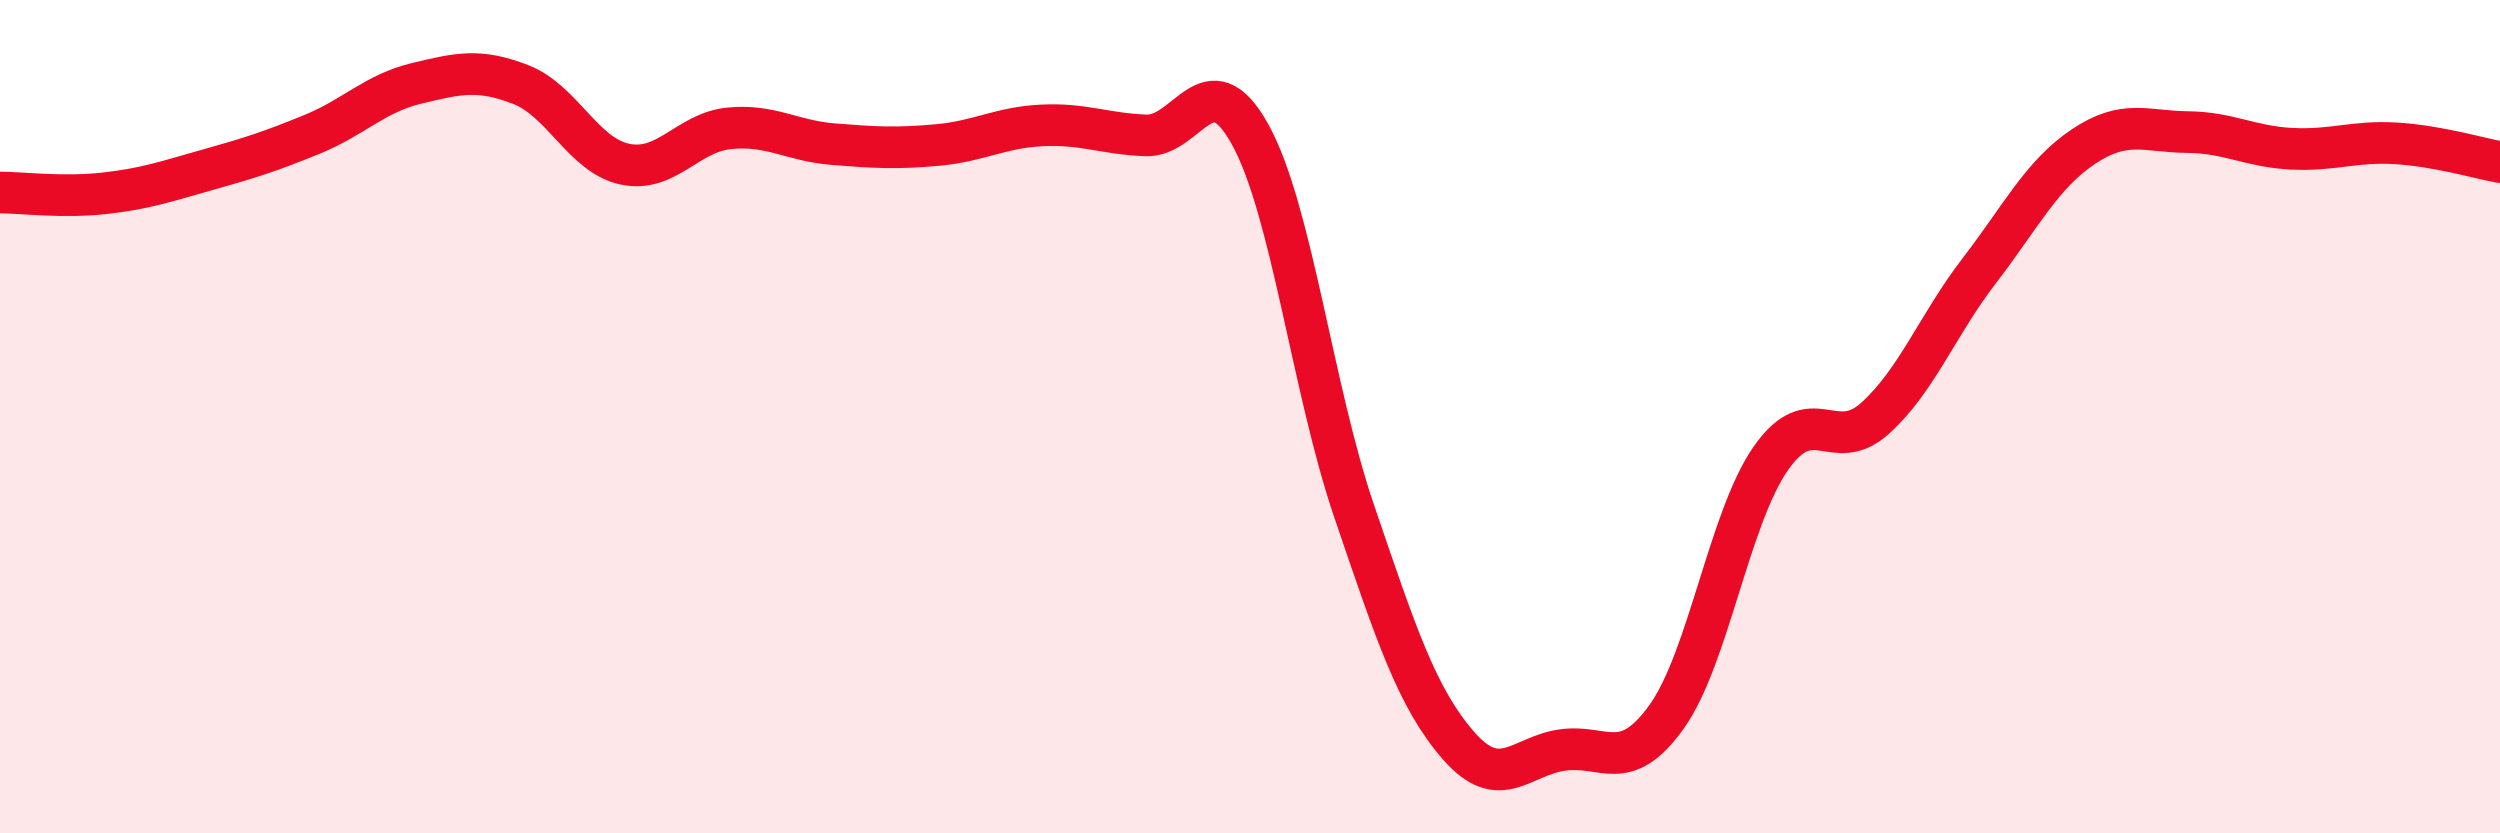
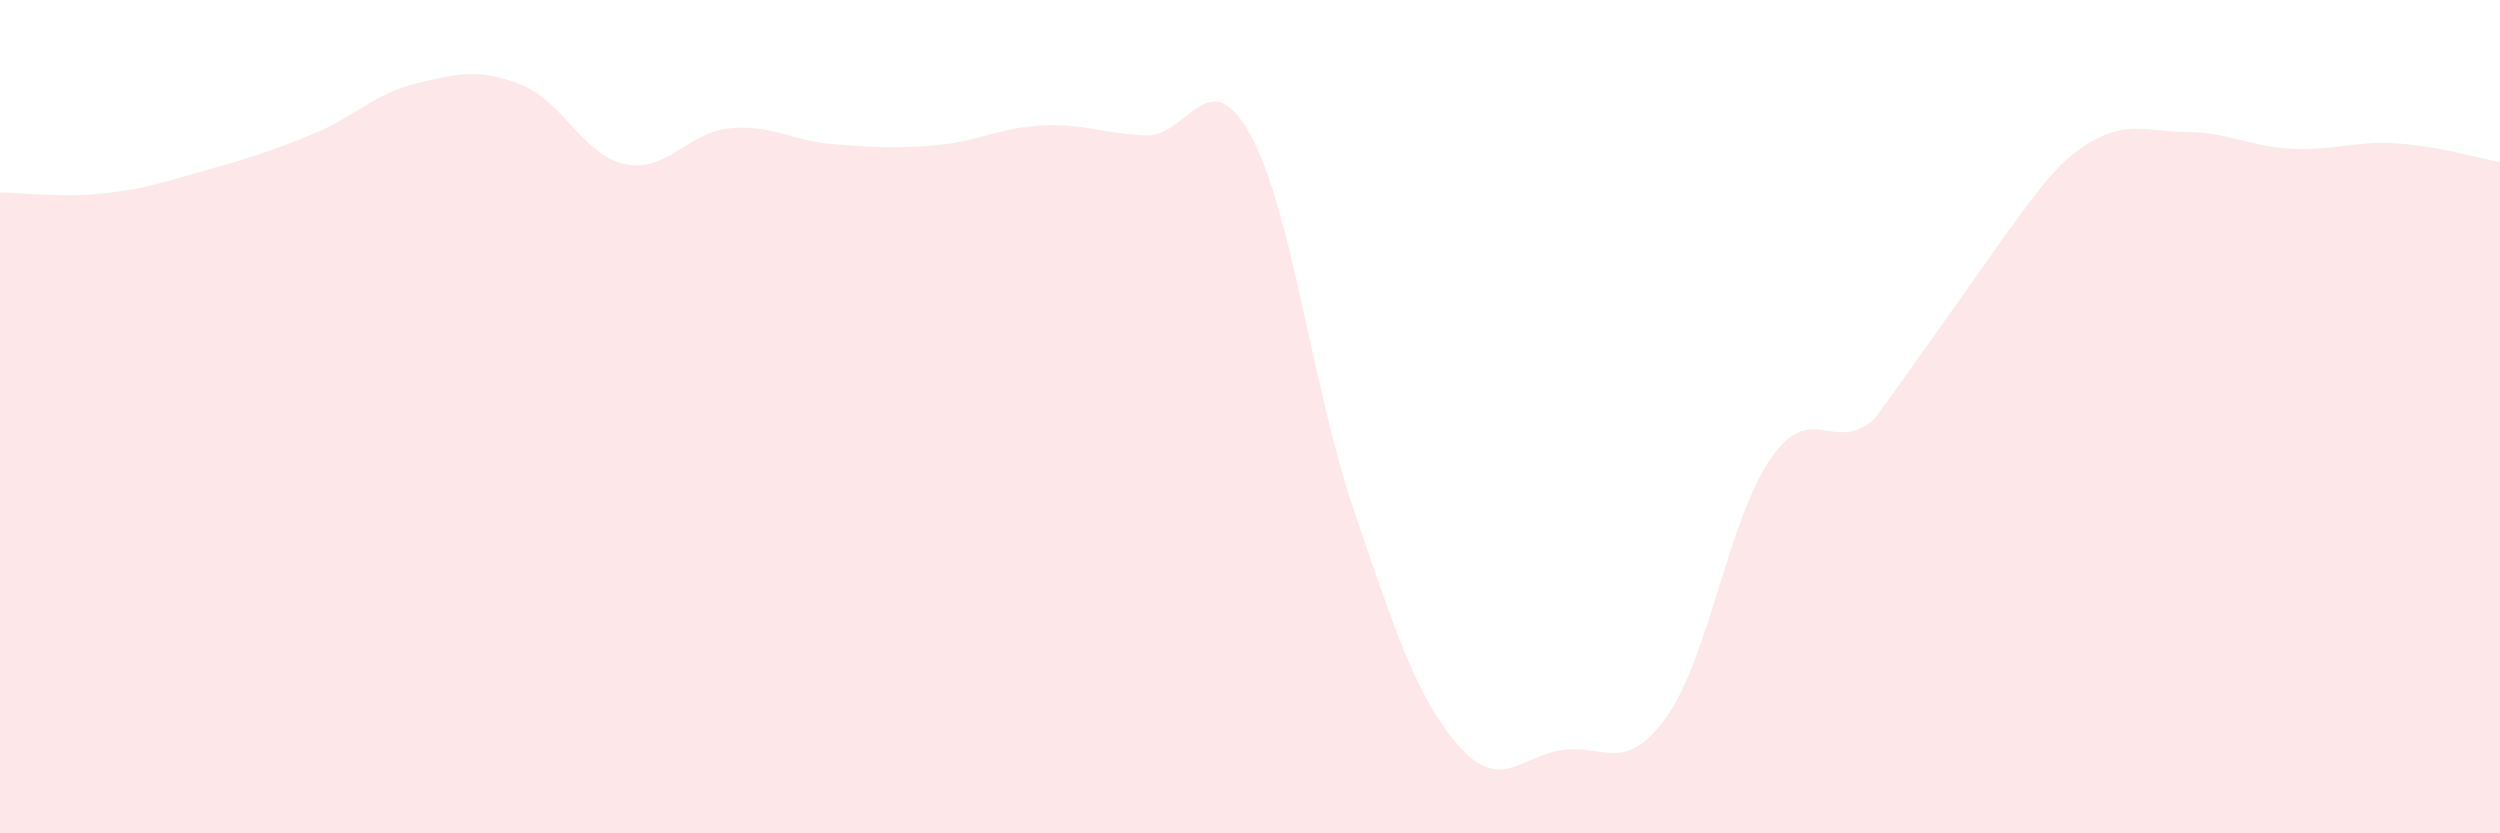
<svg xmlns="http://www.w3.org/2000/svg" width="60" height="20" viewBox="0 0 60 20">
-   <path d="M 0,4.62 C 0.5,4.62 1.5,4.75 2.5,4.64 C 3.5,4.53 4,4.35 5,4.07 C 6,3.79 6.5,3.63 7.5,3.22 C 8.5,2.81 9,2.24 10,2 C 11,1.76 11.5,1.64 12.5,2.03 C 13.5,2.42 14,3.73 15,3.94 C 16,4.15 16.5,3.18 17.5,3.08 C 18.5,2.98 19,3.38 20,3.46 C 21,3.54 21.5,3.57 22.5,3.48 C 23.5,3.39 24,3.06 25,3.01 C 26,2.96 26.5,3.21 27.5,3.25 C 28.5,3.29 29,1.42 30,3.22 C 31,5.02 31.5,9.34 32.5,12.27 C 33.5,15.2 34,16.74 35,17.89 C 36,19.04 36.5,18.14 37.5,18 C 38.5,17.86 39,18.6 40,17.2 C 41,15.8 41.5,12.43 42.5,11 C 43.5,9.57 44,10.94 45,10.04 C 46,9.14 46.5,7.8 47.5,6.5 C 48.5,5.2 49,4.19 50,3.52 C 51,2.85 51.5,3.16 52.5,3.17 C 53.5,3.18 54,3.52 55,3.57 C 56,3.62 56.5,3.38 57.5,3.44 C 58.5,3.5 59.5,3.8 60,3.89L60 20L0 20Z" fill="#EB0A25" opacity="0.1" stroke-linecap="round" stroke-linejoin="round" />
-   <path d="M 0,4.62 C 0.5,4.62 1.5,4.75 2.5,4.64 C 3.5,4.53 4,4.35 5,4.07 C 6,3.79 6.5,3.63 7.5,3.22 C 8.5,2.81 9,2.24 10,2 C 11,1.76 11.5,1.64 12.5,2.03 C 13.5,2.42 14,3.73 15,3.94 C 16,4.15 16.5,3.18 17.5,3.08 C 18.5,2.98 19,3.38 20,3.46 C 21,3.54 21.5,3.57 22.5,3.48 C 23.5,3.39 24,3.06 25,3.01 C 26,2.96 26.5,3.21 27.5,3.25 C 28.5,3.29 29,1.42 30,3.22 C 31,5.02 31.5,9.34 32.5,12.27 C 33.5,15.2 34,16.74 35,17.89 C 36,19.04 36.5,18.14 37.5,18 C 38.5,17.86 39,18.6 40,17.2 C 41,15.8 41.5,12.43 42.5,11 C 43.5,9.57 44,10.94 45,10.04 C 46,9.14 46.5,7.8 47.5,6.5 C 48.5,5.2 49,4.19 50,3.52 C 51,2.85 51.5,3.16 52.5,3.17 C 53.5,3.18 54,3.52 55,3.57 C 56,3.62 56.5,3.38 57.5,3.44 C 58.5,3.5 59.5,3.8 60,3.89" stroke="#EB0A25" stroke-width="1" fill="none" stroke-linecap="round" stroke-linejoin="round" />
+   <path d="M 0,4.62 C 0.5,4.62 1.5,4.75 2.5,4.64 C 3.5,4.53 4,4.35 5,4.07 C 6,3.79 6.5,3.63 7.5,3.22 C 8.5,2.81 9,2.24 10,2 C 11,1.76 11.5,1.64 12.5,2.03 C 13.5,2.42 14,3.73 15,3.94 C 16,4.15 16.5,3.18 17.5,3.08 C 18.5,2.98 19,3.38 20,3.46 C 21,3.54 21.5,3.57 22.5,3.48 C 23.5,3.39 24,3.06 25,3.01 C 26,2.96 26.5,3.21 27.5,3.25 C 28.5,3.29 29,1.42 30,3.22 C 31,5.02 31.5,9.34 32.5,12.27 C 33.5,15.2 34,16.74 35,17.89 C 36,19.04 36.5,18.14 37.5,18 C 38.5,17.86 39,18.6 40,17.2 C 41,15.8 41.5,12.43 42.5,11 C 43.5,9.57 44,10.94 45,10.04 C 48.5,5.2 49,4.19 50,3.52 C 51,2.85 51.5,3.16 52.5,3.17 C 53.5,3.18 54,3.52 55,3.57 C 56,3.62 56.5,3.38 57.5,3.44 C 58.5,3.5 59.5,3.8 60,3.89L60 20L0 20Z" fill="#EB0A25" opacity="0.1" stroke-linecap="round" stroke-linejoin="round" />
</svg>